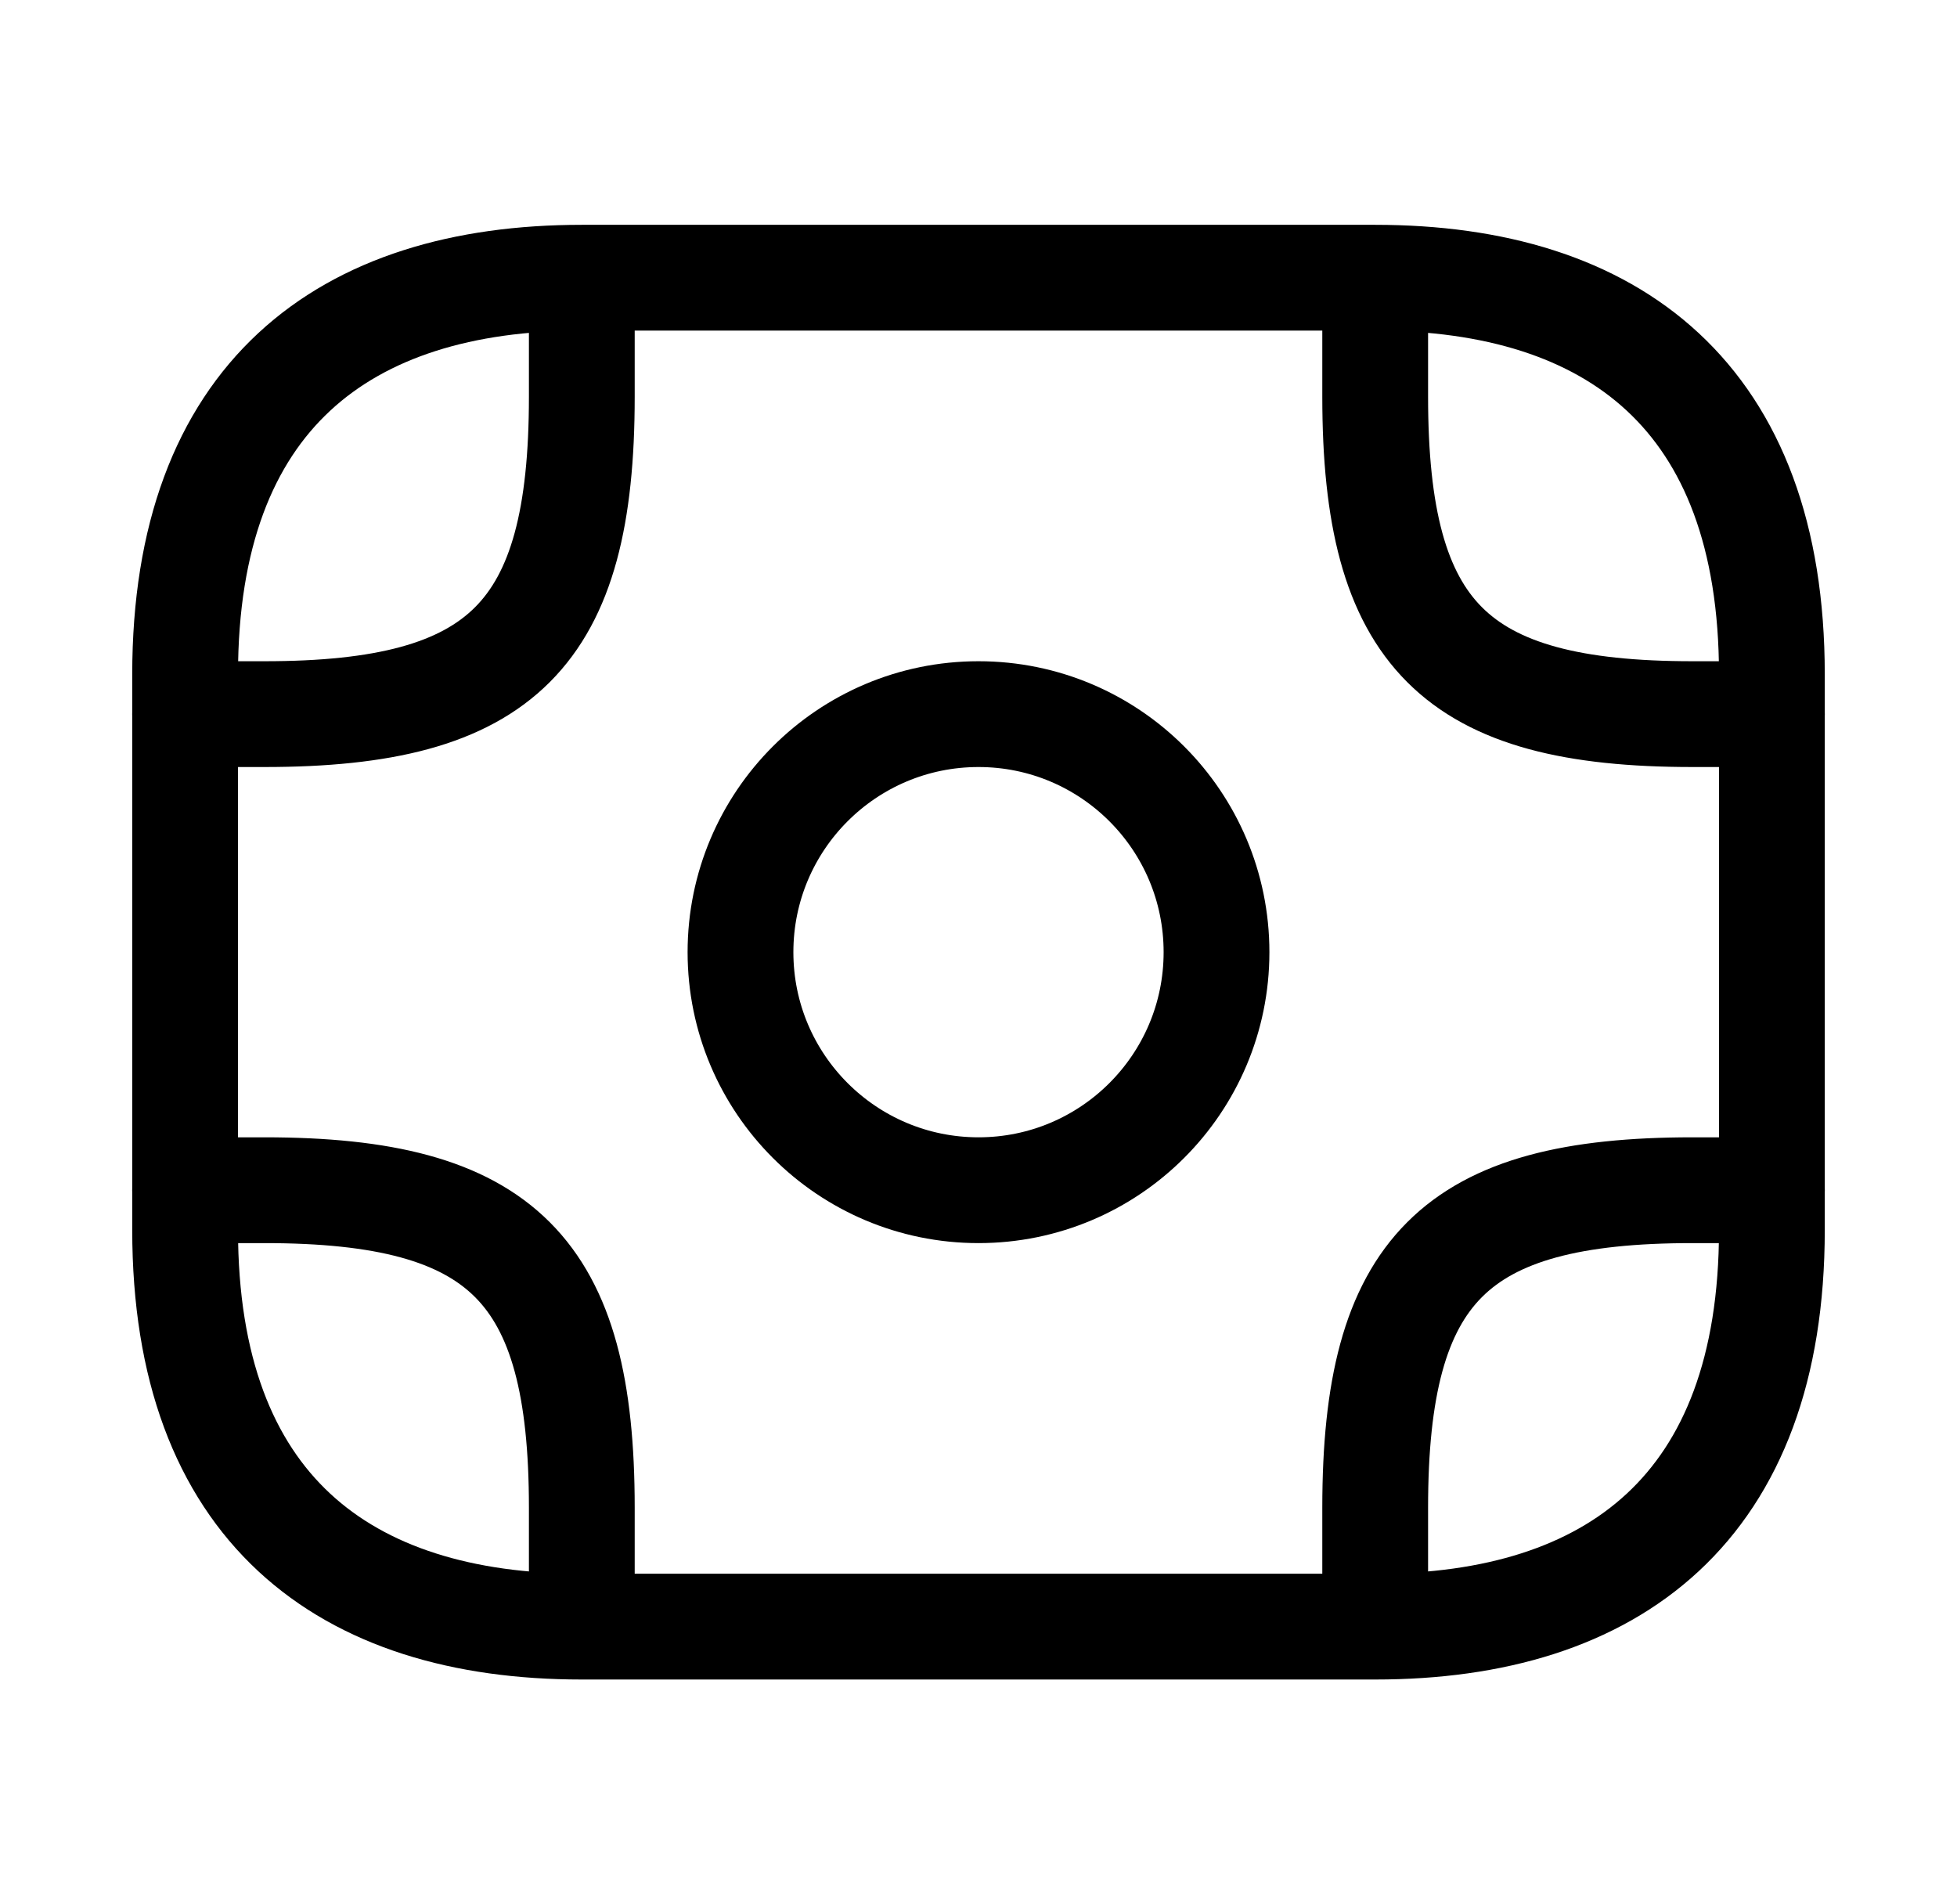
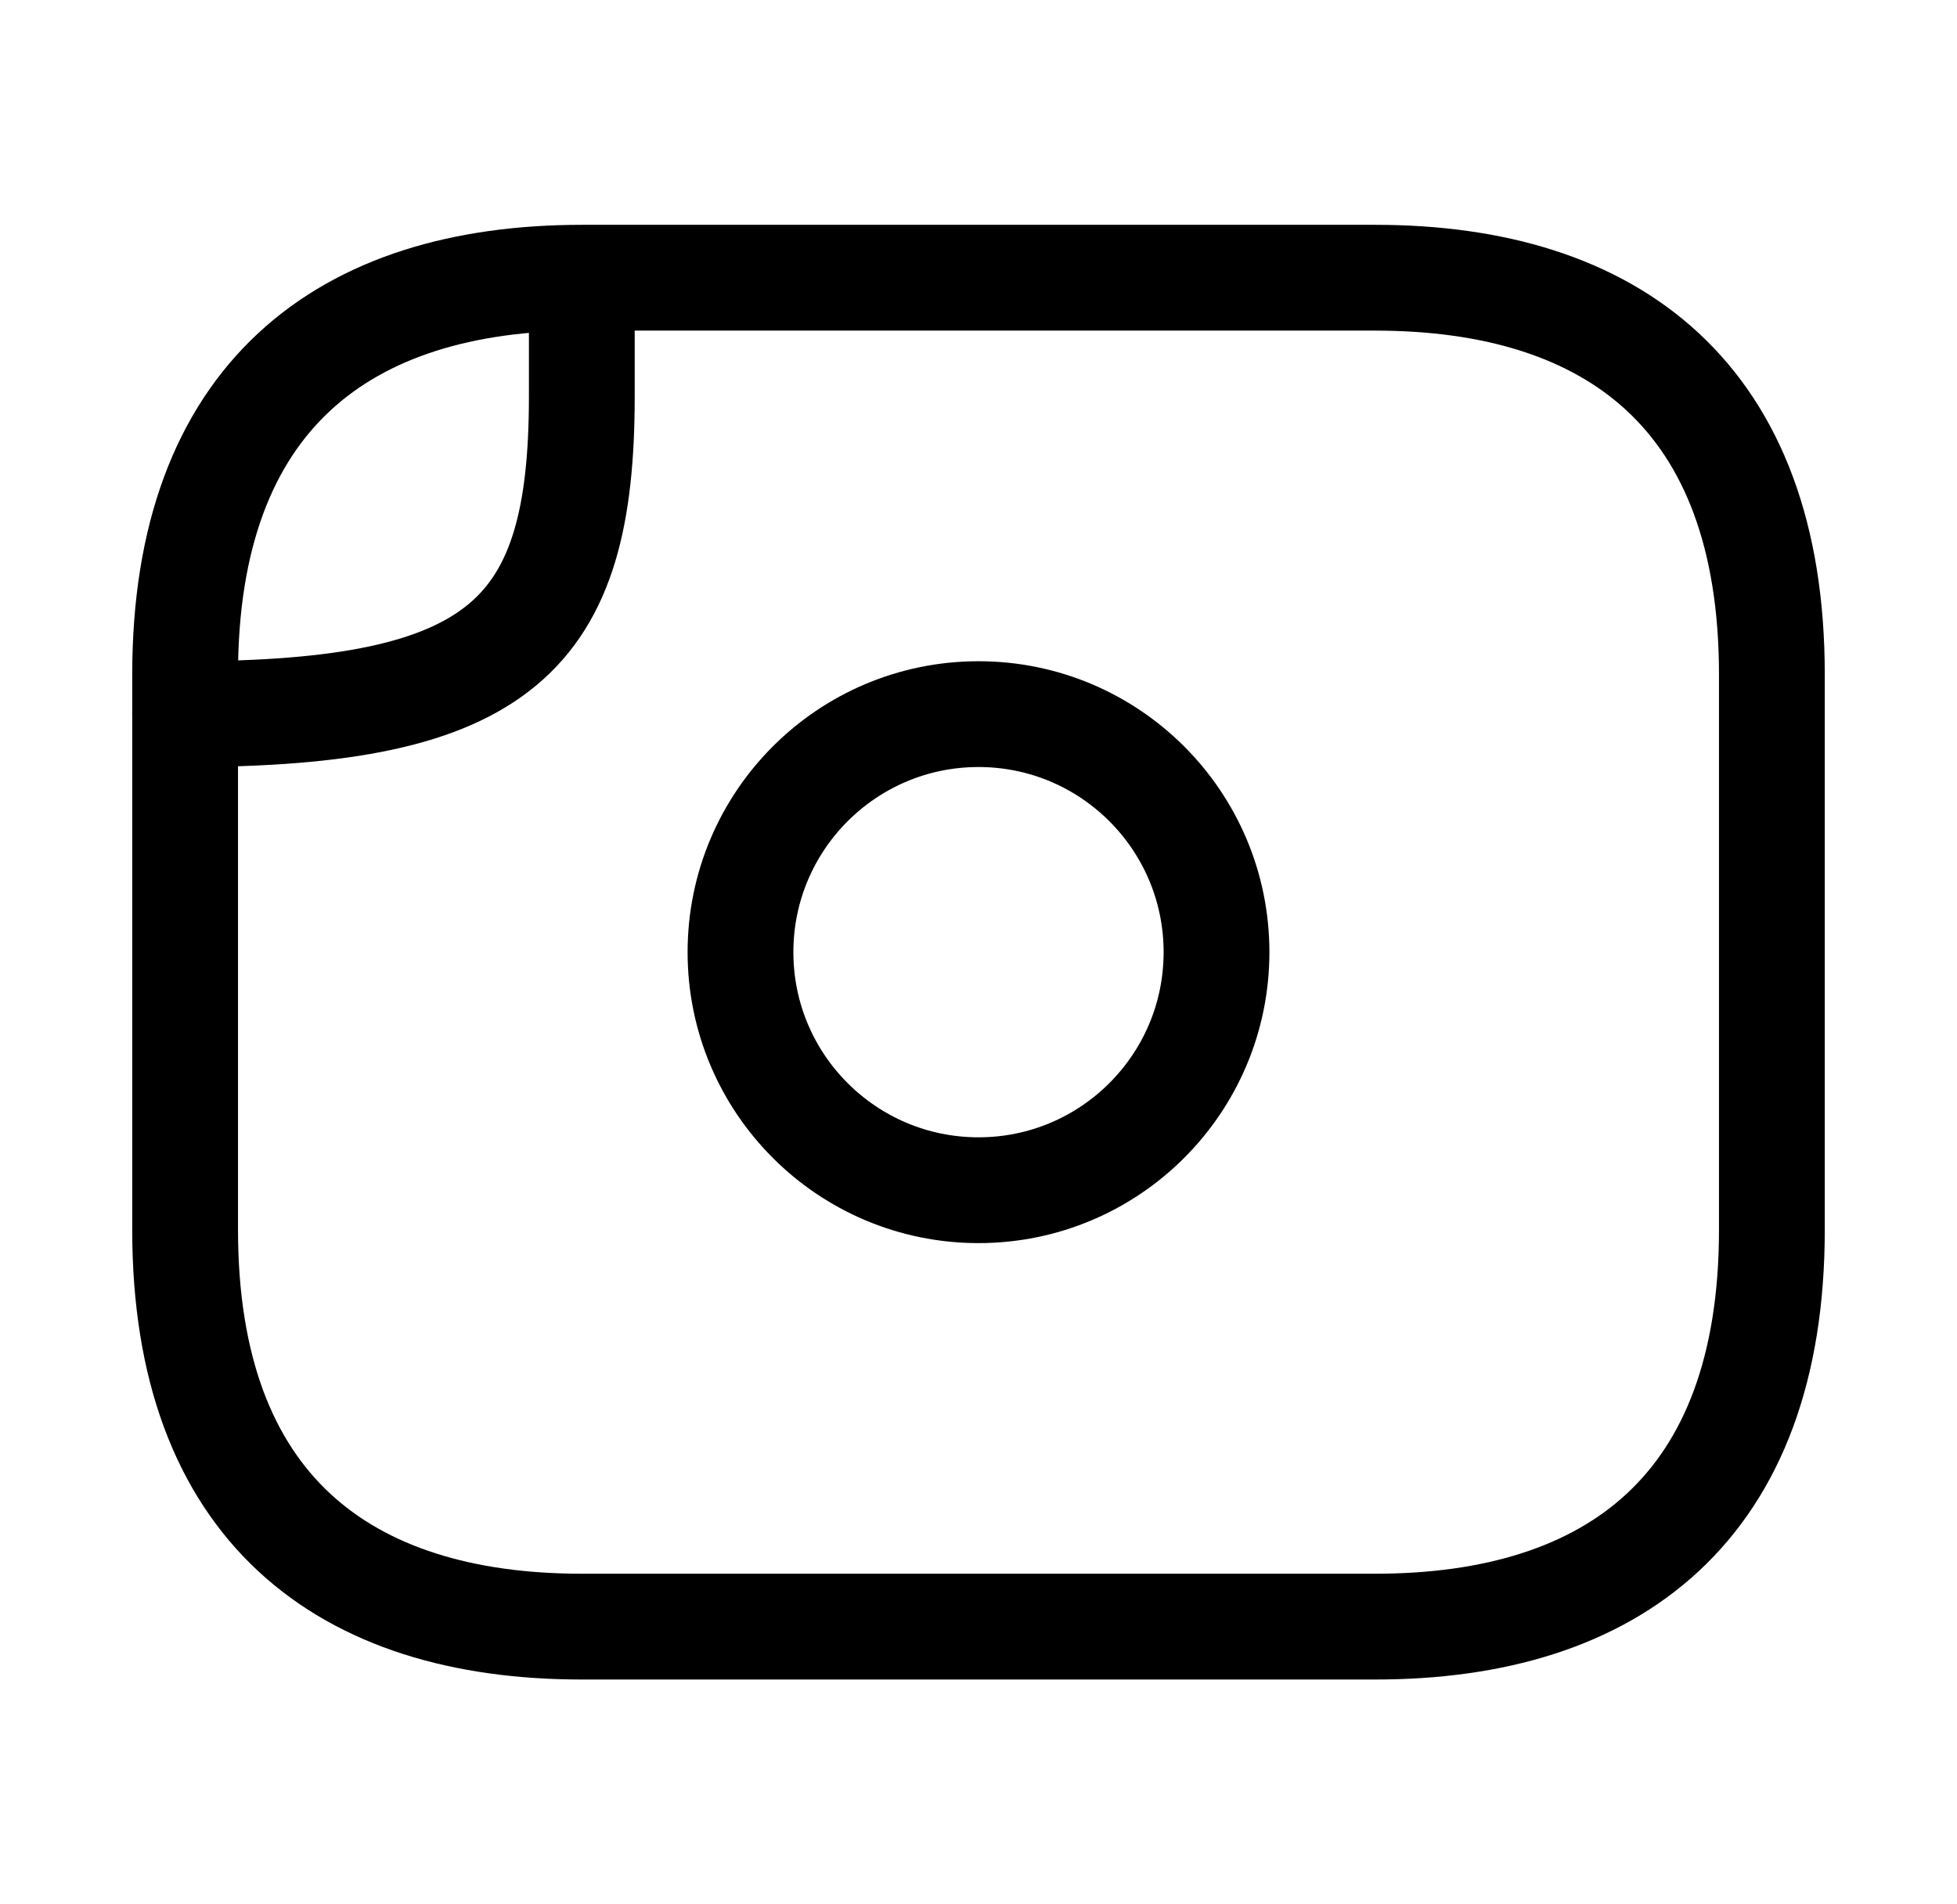
<svg xmlns="http://www.w3.org/2000/svg" width="37" height="36" viewBox="0 0 37 36" fill="none">
  <path d="M26 30.75H11C6.5 30.75 3.5 28.5 3.5 23.25V12.75C3.5 7.5 6.5 5.25 11 5.25H26C30.5 5.25 33.5 7.5 33.5 12.75V23.25C33.5 28.5 30.5 30.75 26 30.75Z" stroke="#2972FF" style="stroke:#2972FF;stroke:color(display-p3 0.162 0.447 1);stroke-opacity:1;" stroke-width="2" stroke-miterlimit="10" stroke-linecap="round" stroke-linejoin="round" />
  <path d="M18.5 22.5C20.985 22.5 23 20.485 23 18C23 15.515 20.985 13.5 18.5 13.5C16.015 13.5 14 15.515 14 18C14 20.485 16.015 22.5 18.5 22.5Z" stroke="#2972FF" style="stroke:#2972FF;stroke:color(display-p3 0.162 0.447 1);stroke-opacity:1;" stroke-width="2" stroke-miterlimit="10" stroke-linecap="round" stroke-linejoin="round" />
-   <path d="M3.5 13.5H5C9.5 13.5 11 12 11 7.5V6" stroke="#2972FF" style="stroke:#2972FF;stroke:color(display-p3 0.162 0.447 1);stroke-opacity:1;" stroke-width="2" stroke-miterlimit="10" stroke-linecap="round" stroke-linejoin="round" />
-   <path d="M33.5 13.5H32C27.5 13.5 26 12 26 7.5V6" stroke="#2972FF" style="stroke:#2972FF;stroke:color(display-p3 0.162 0.447 1);stroke-opacity:1;" stroke-width="2" stroke-miterlimit="10" stroke-linecap="round" stroke-linejoin="round" />
-   <path d="M3.5 22.5H5C9.5 22.5 11 24 11 28.5V30" stroke="#2972FF" style="stroke:#2972FF;stroke:color(display-p3 0.162 0.447 1);stroke-opacity:1;" stroke-width="2" stroke-miterlimit="10" stroke-linecap="round" stroke-linejoin="round" />
-   <path d="M33.5 22.5H32C27.5 22.5 26 24 26 28.5V30" stroke="#2972FF" style="stroke:#2972FF;stroke:color(display-p3 0.162 0.447 1);stroke-opacity:1;" stroke-width="2" stroke-miterlimit="10" stroke-linecap="round" stroke-linejoin="round" />
+   <path d="M3.5 13.5C9.5 13.5 11 12 11 7.5V6" stroke="#2972FF" style="stroke:#2972FF;stroke:color(display-p3 0.162 0.447 1);stroke-opacity:1;" stroke-width="2" stroke-miterlimit="10" stroke-linecap="round" stroke-linejoin="round" />
</svg>